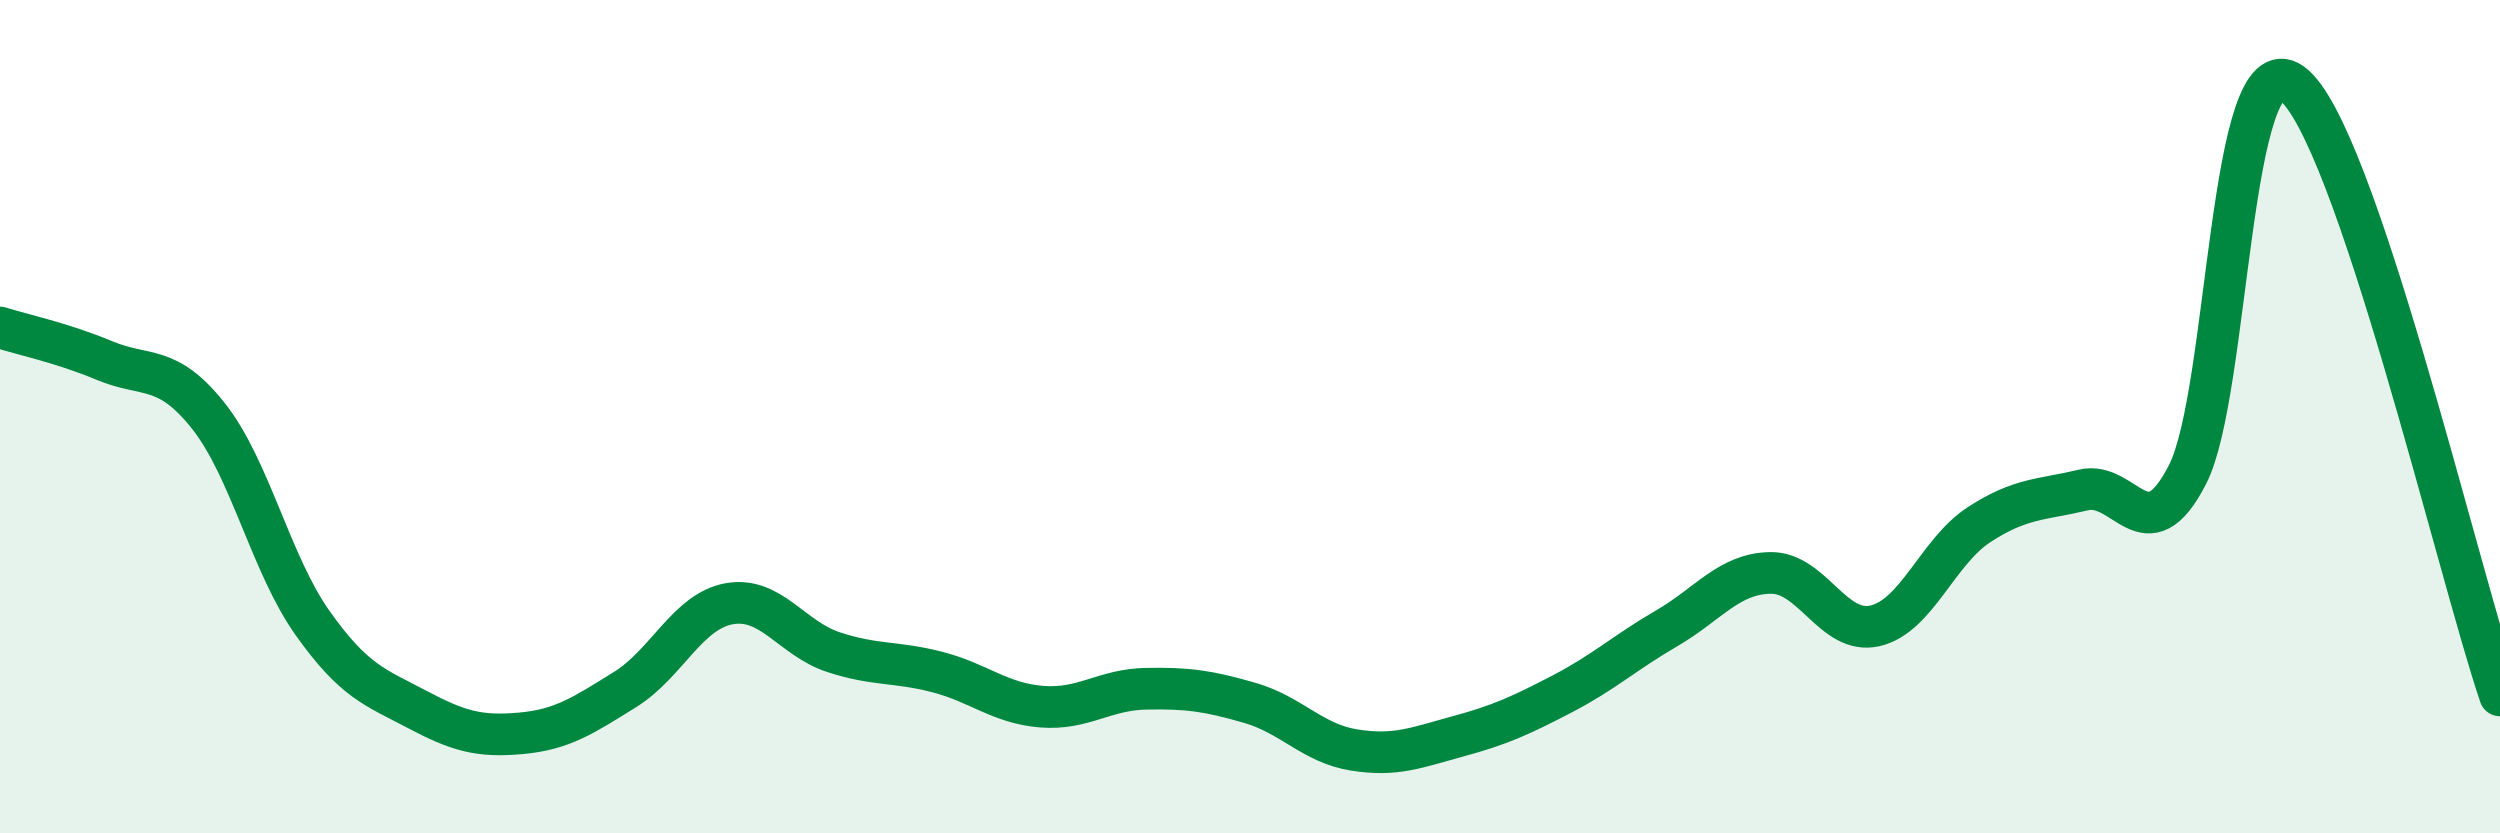
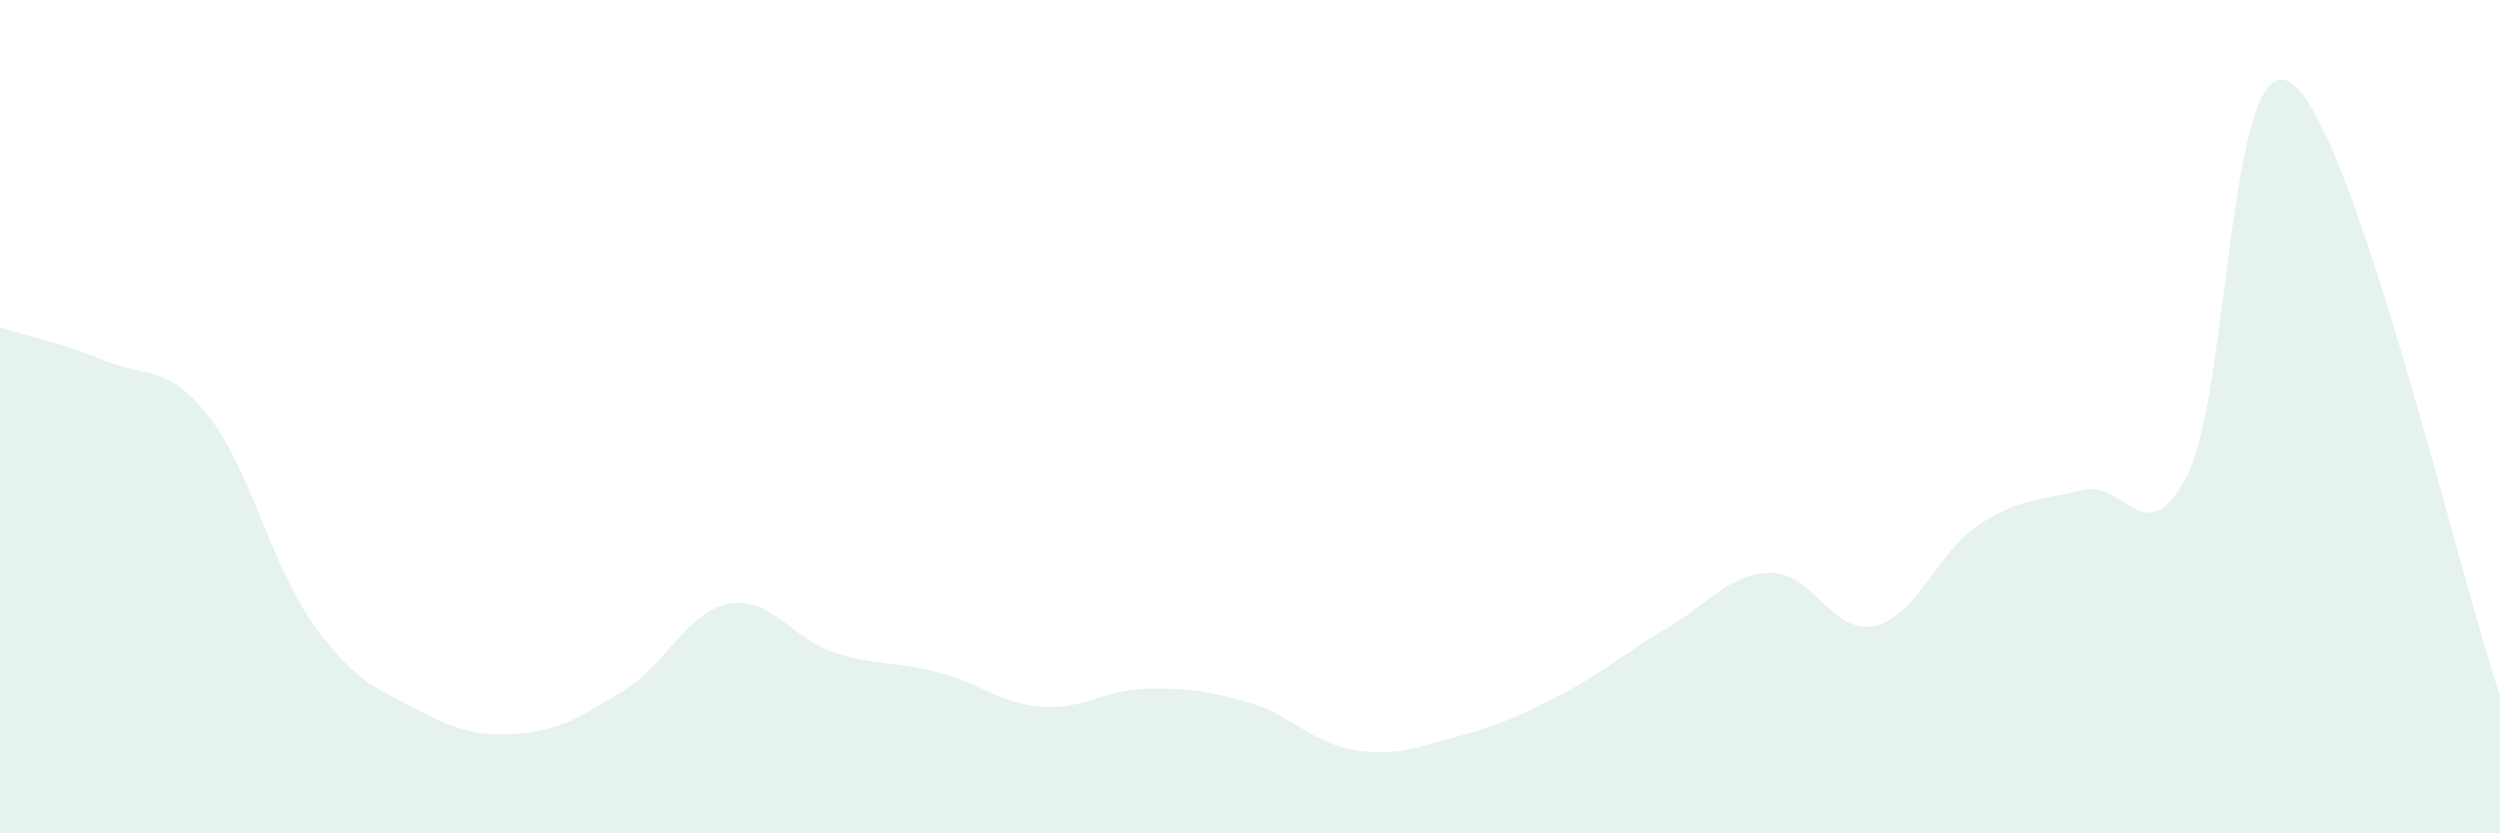
<svg xmlns="http://www.w3.org/2000/svg" width="60" height="20" viewBox="0 0 60 20">
  <path d="M 0,7.86 C 0.5,8.02 1.5,8.23 2.5,8.65 C 3.5,9.07 4,8.72 5,9.98 C 6,11.24 6.5,13.54 7.5,14.95 C 8.5,16.36 9,16.49 10,17.02 C 11,17.55 11.5,17.69 12.5,17.6 C 13.5,17.51 14,17.17 15,16.55 C 16,15.93 16.5,14.67 17.5,14.49 C 18.5,14.31 19,15.32 20,15.65 C 21,15.98 21.5,15.87 22.5,16.13 C 23.5,16.39 24,16.88 25,16.96 C 26,17.04 26.5,16.55 27.5,16.53 C 28.5,16.51 29,16.58 30,16.87 C 31,17.16 31.5,17.84 32.5,18 C 33.5,18.16 34,17.94 35,17.67 C 36,17.4 36.5,17.17 37.5,16.65 C 38.5,16.13 39,15.66 40,15.08 C 41,14.5 41.5,13.76 42.5,13.75 C 43.5,13.74 44,15.25 45,15.02 C 46,14.79 46.5,13.24 47.5,12.59 C 48.5,11.94 49,12 50,11.76 C 51,11.52 51.5,13.34 52.5,11.39 C 53.5,9.44 53.5,0.94 55,2 C 56.5,3.06 59,13.75 60,16.69L60 20L0 20Z" fill="#008740" opacity="0.1" stroke-linecap="round" stroke-linejoin="round" />
-   <path d="M 0,7.86 C 0.5,8.02 1.5,8.23 2.5,8.65 C 3.5,9.07 4,8.72 5,9.98 C 6,11.24 6.5,13.54 7.5,14.95 C 8.5,16.36 9,16.49 10,17.02 C 11,17.55 11.5,17.69 12.5,17.6 C 13.5,17.51 14,17.17 15,16.55 C 16,15.93 16.5,14.67 17.5,14.49 C 18.5,14.31 19,15.32 20,15.65 C 21,15.98 21.5,15.87 22.5,16.13 C 23.5,16.39 24,16.88 25,16.96 C 26,17.04 26.5,16.55 27.5,16.53 C 28.5,16.51 29,16.58 30,16.87 C 31,17.16 31.5,17.84 32.5,18 C 33.5,18.16 34,17.94 35,17.67 C 36,17.4 36.5,17.17 37.5,16.65 C 38.5,16.13 39,15.66 40,15.08 C 41,14.5 41.5,13.76 42.5,13.75 C 43.5,13.74 44,15.25 45,15.02 C 46,14.79 46.5,13.24 47.5,12.59 C 48.5,11.94 49,12 50,11.76 C 51,11.52 51.5,13.34 52.5,11.39 C 53.5,9.44 53.5,0.94 55,2 C 56.5,3.06 59,13.75 60,16.69" stroke="#008740" stroke-width="1" fill="none" stroke-linecap="round" stroke-linejoin="round" />
</svg>